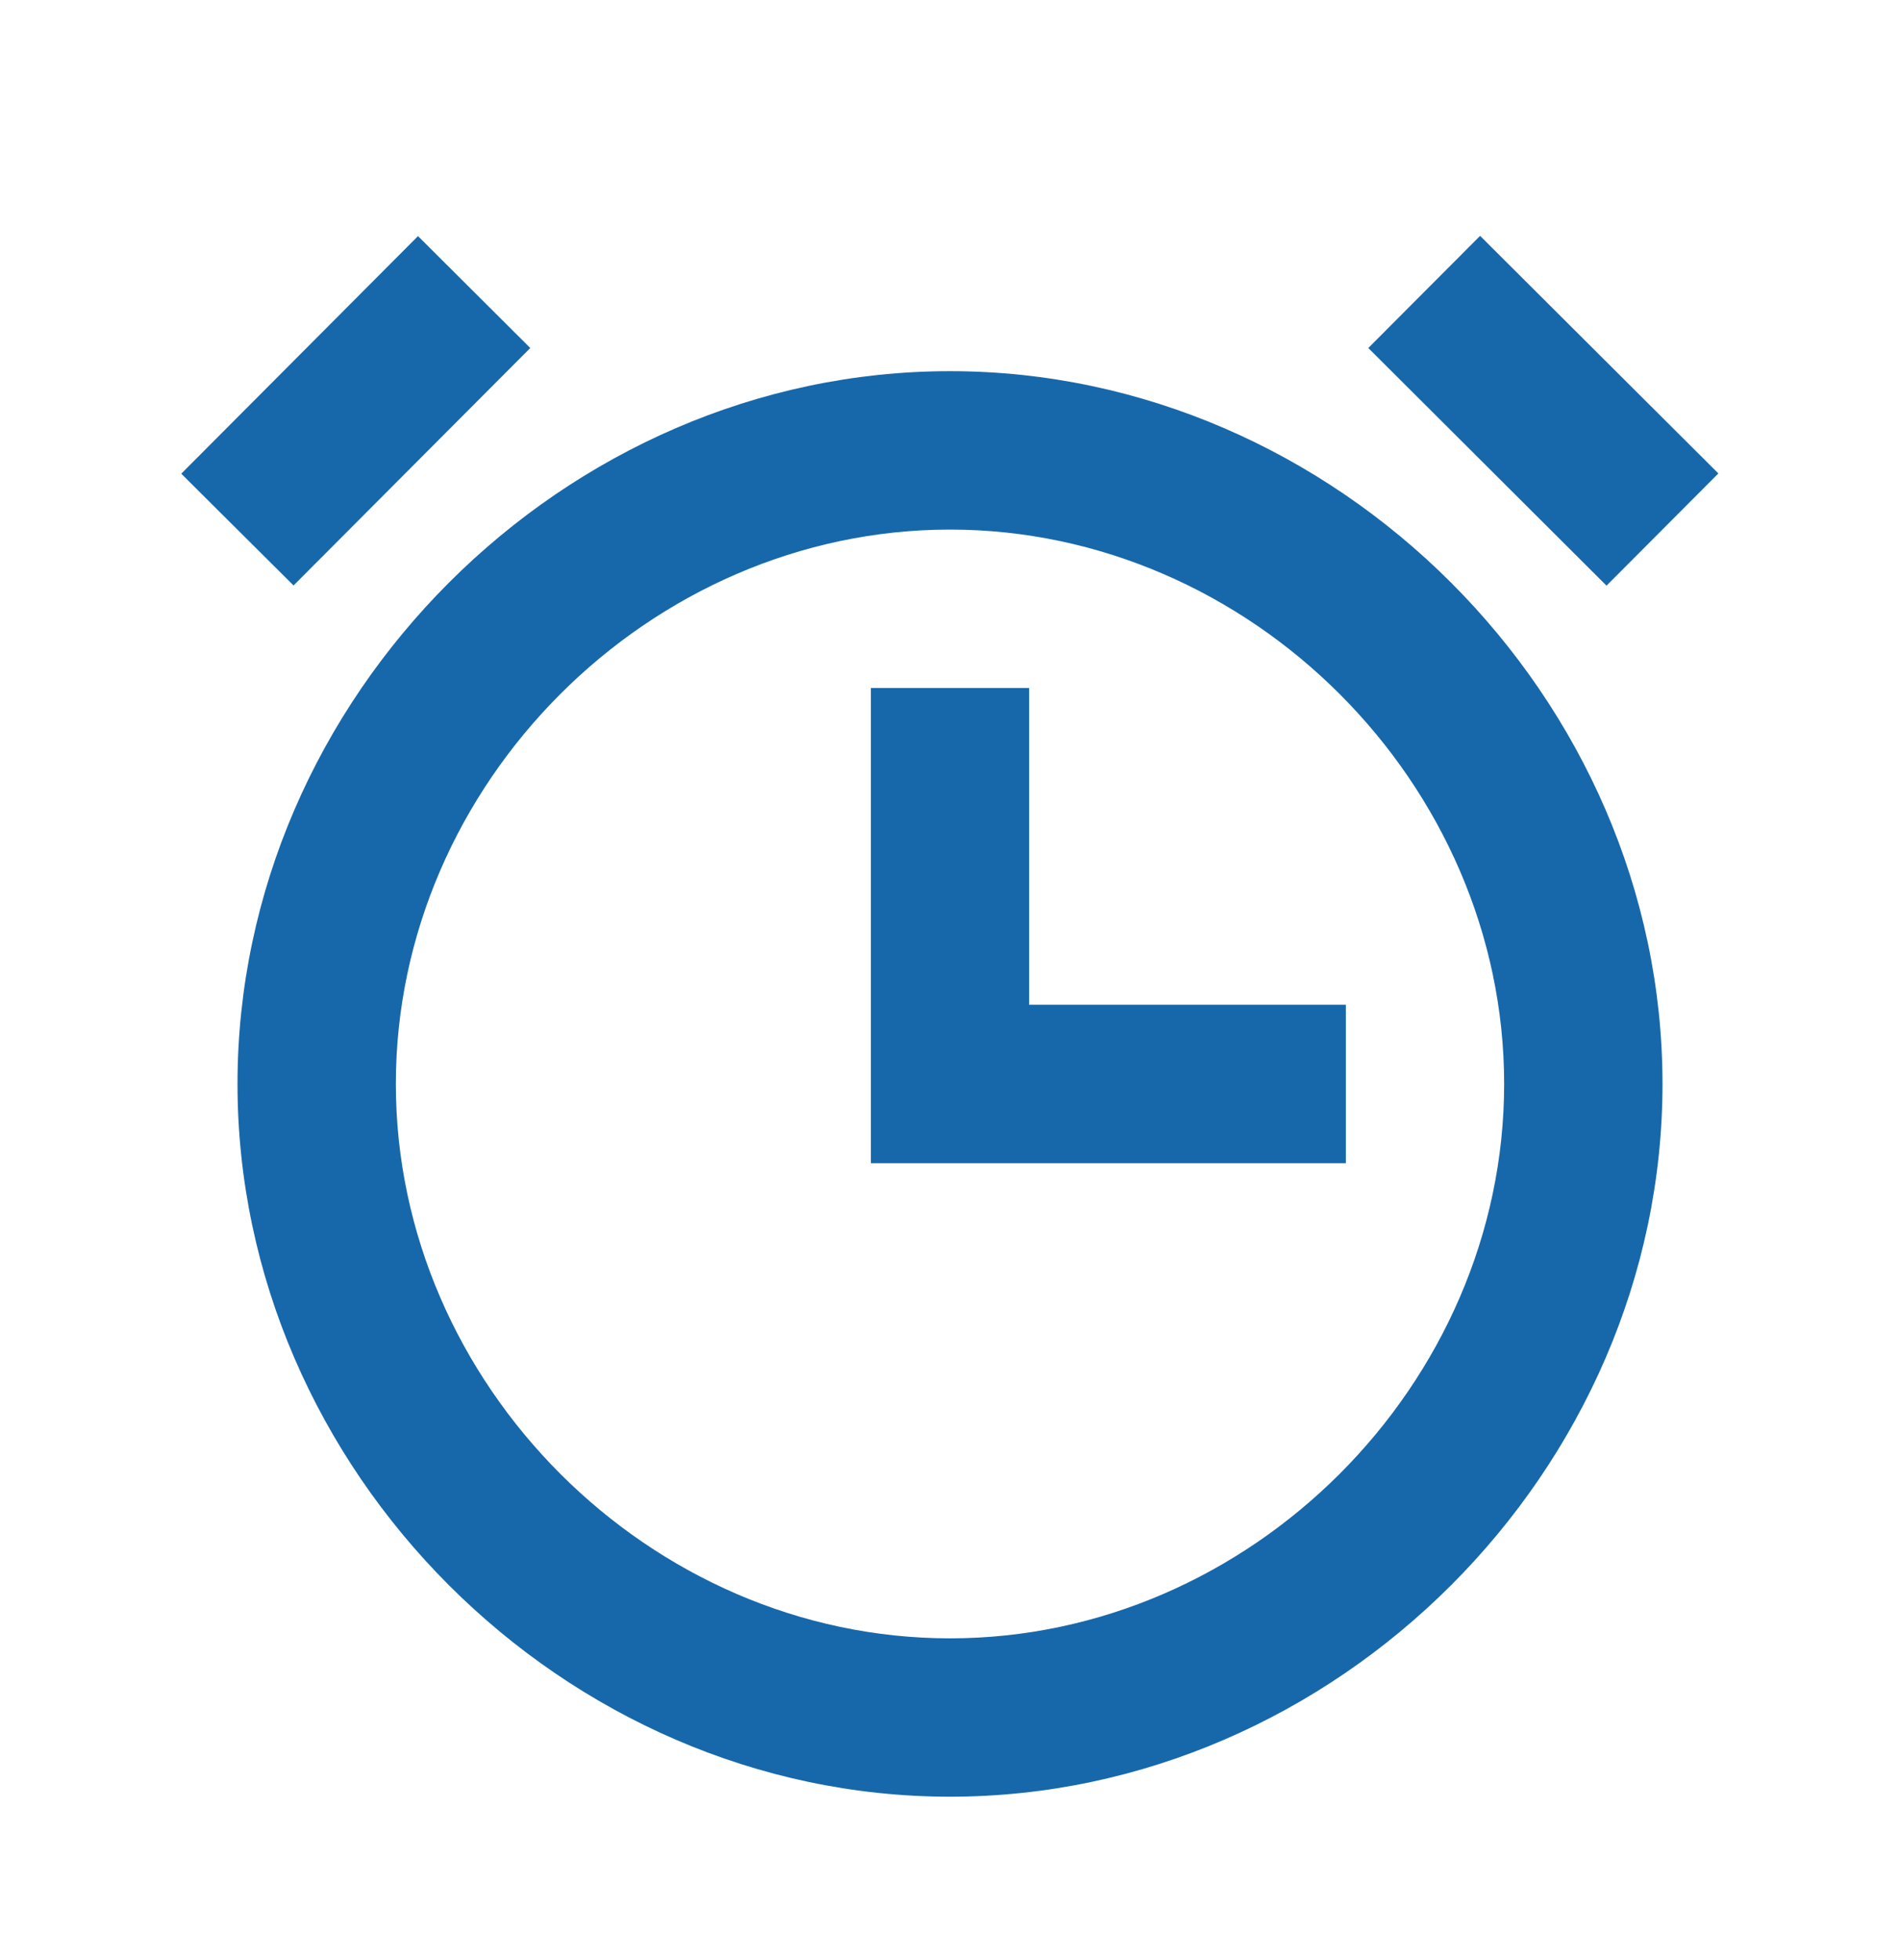
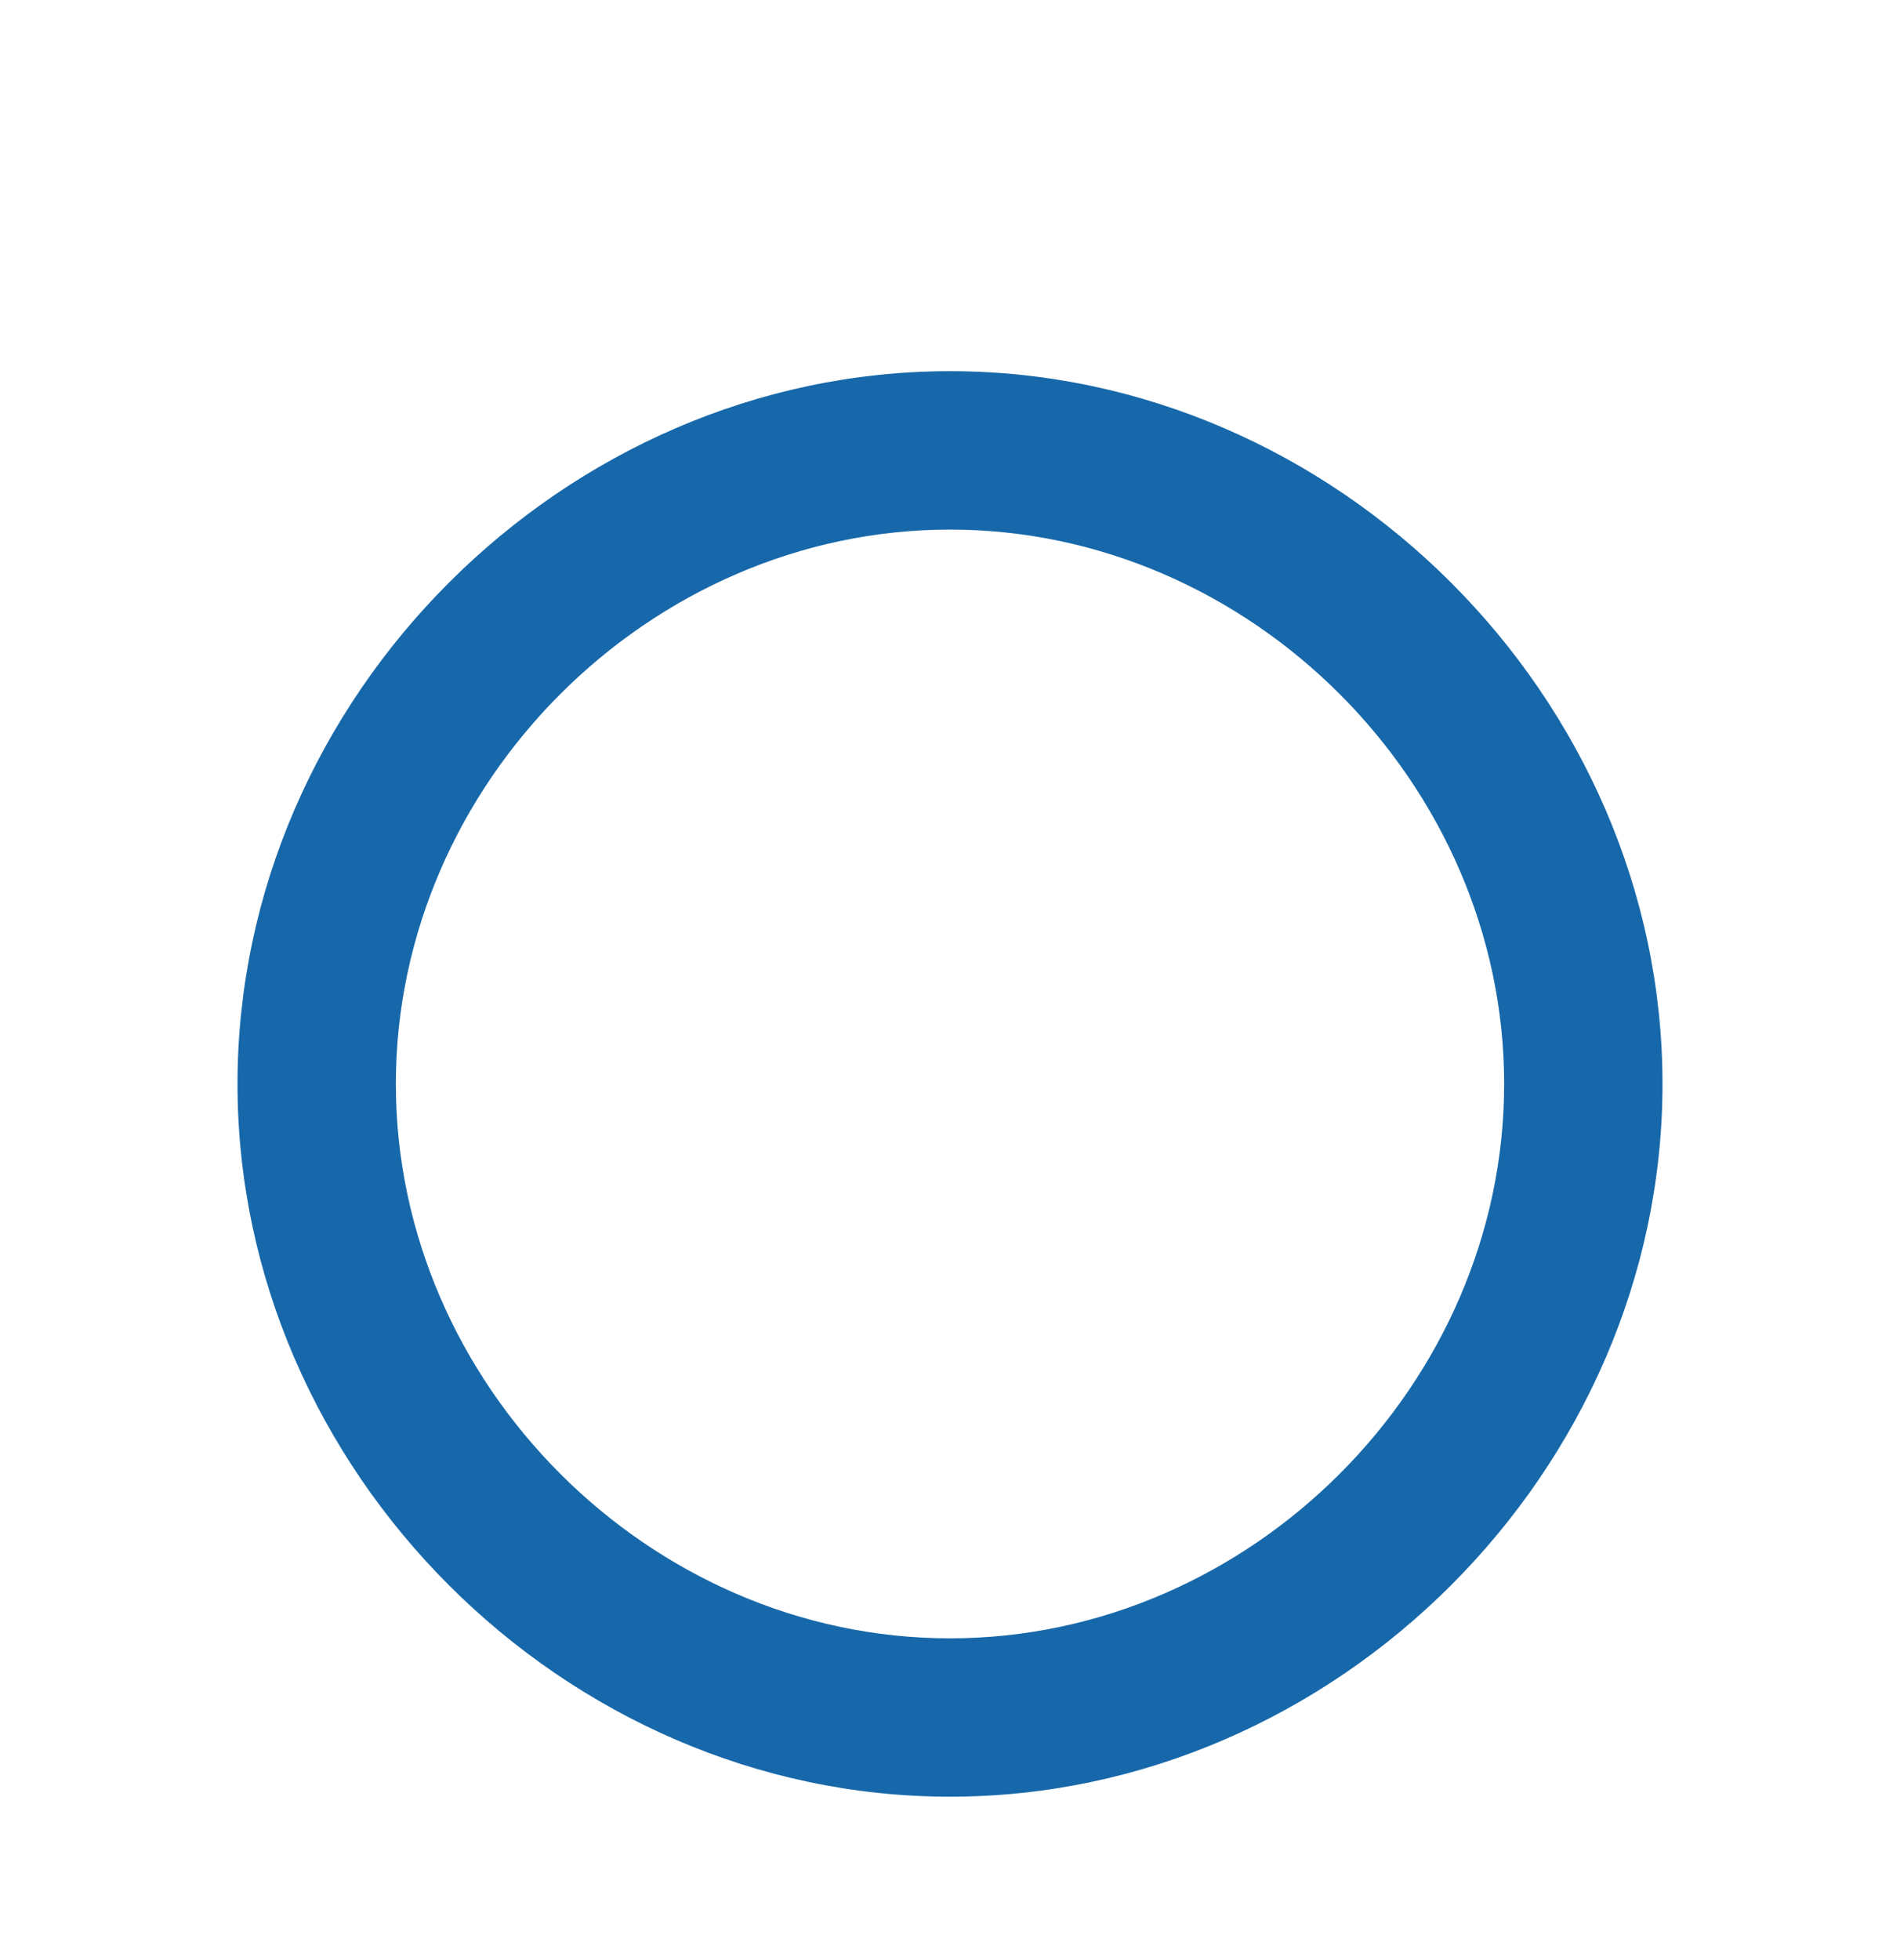
<svg xmlns="http://www.w3.org/2000/svg" width="32" height="33" viewBox="0 0 32 33" fill="none">
  <g id="Icon / alarm">
    <g id="icon">
      <path d="M16 6.249C9.495 6.249 4 11.744 4 18.249C4 24.755 9.495 30.249 16 30.249C22.505 30.249 28 24.755 28 18.249C28 11.744 22.505 6.249 16 6.249ZM16 27.583C10.941 27.583 6.667 23.308 6.667 18.249C6.667 13.191 10.941 8.916 16 8.916C21.059 8.916 25.333 13.191 25.333 18.249C25.333 23.308 21.059 27.583 16 27.583Z" fill="#1768AA" />
-       <path d="M17.333 16.916V11.583H14.667V19.583H22.667V16.916H17.333ZM23.045 5.859L24.928 3.971L28.941 7.971L27.057 9.86L23.045 5.859ZM8.931 5.859L4.944 9.857L3.053 7.975L7.04 3.975L8.931 5.859Z" fill="#1768AA" />
    </g>
  </g>
</svg>